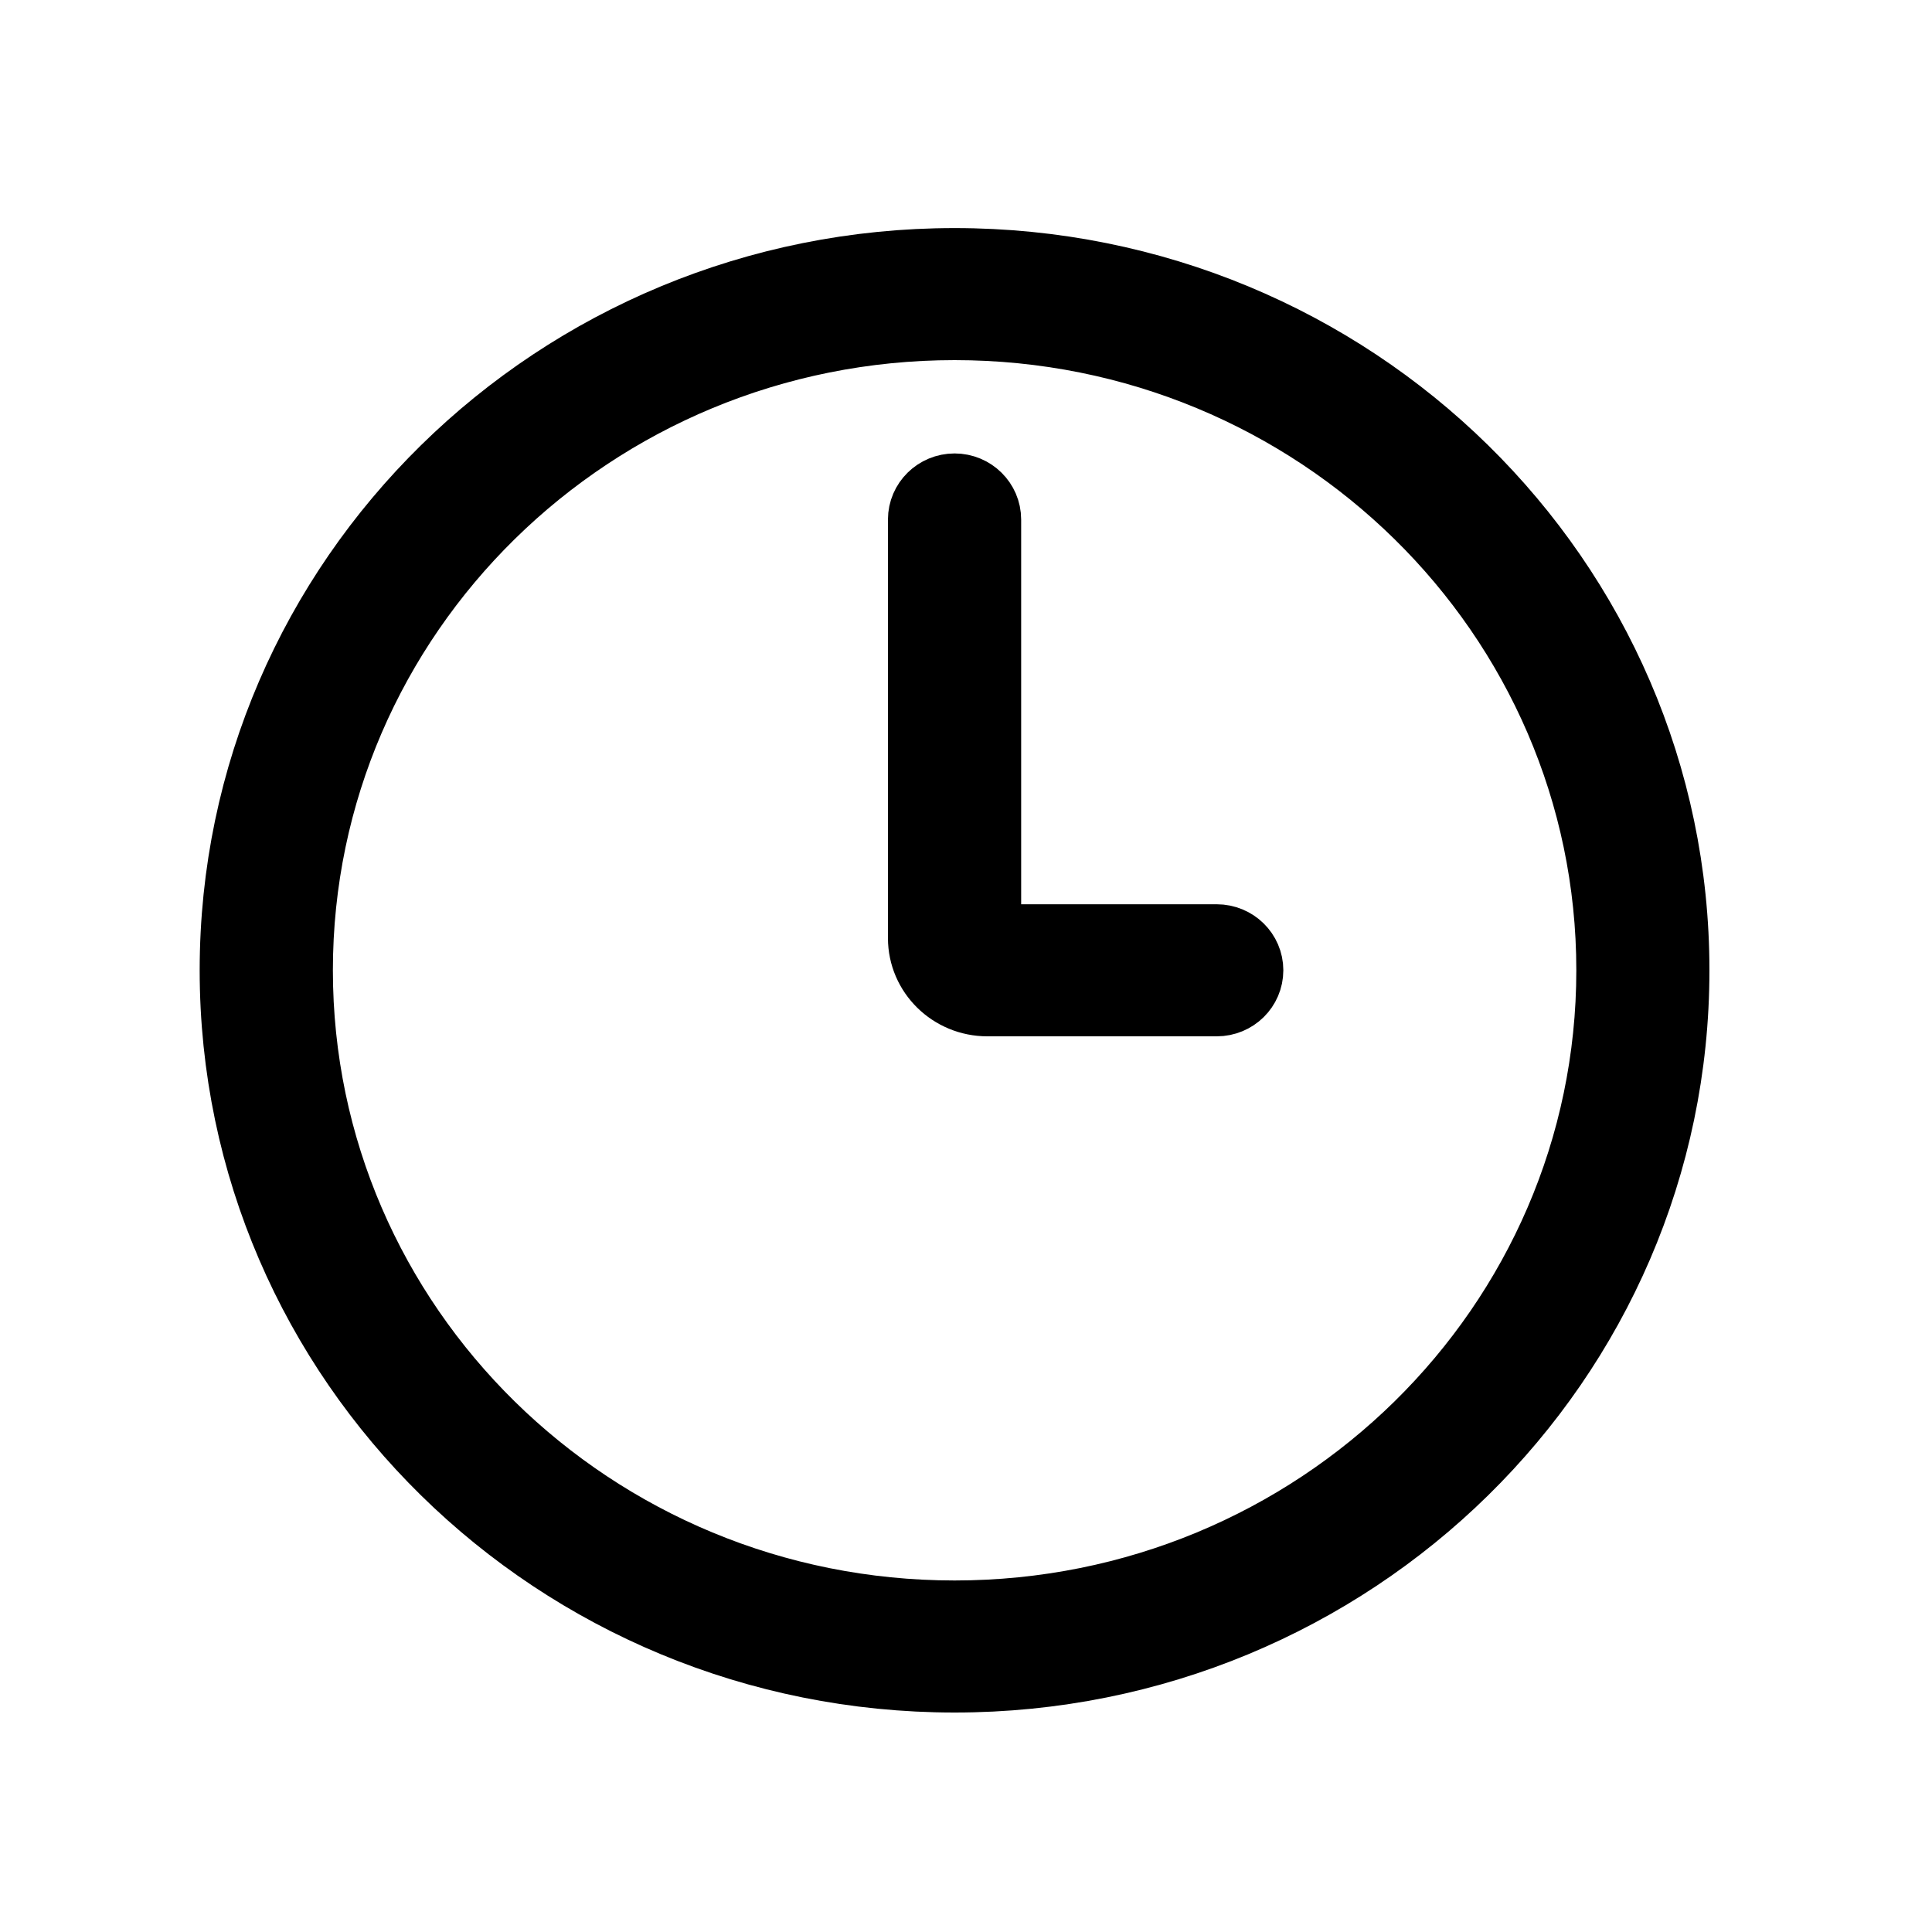
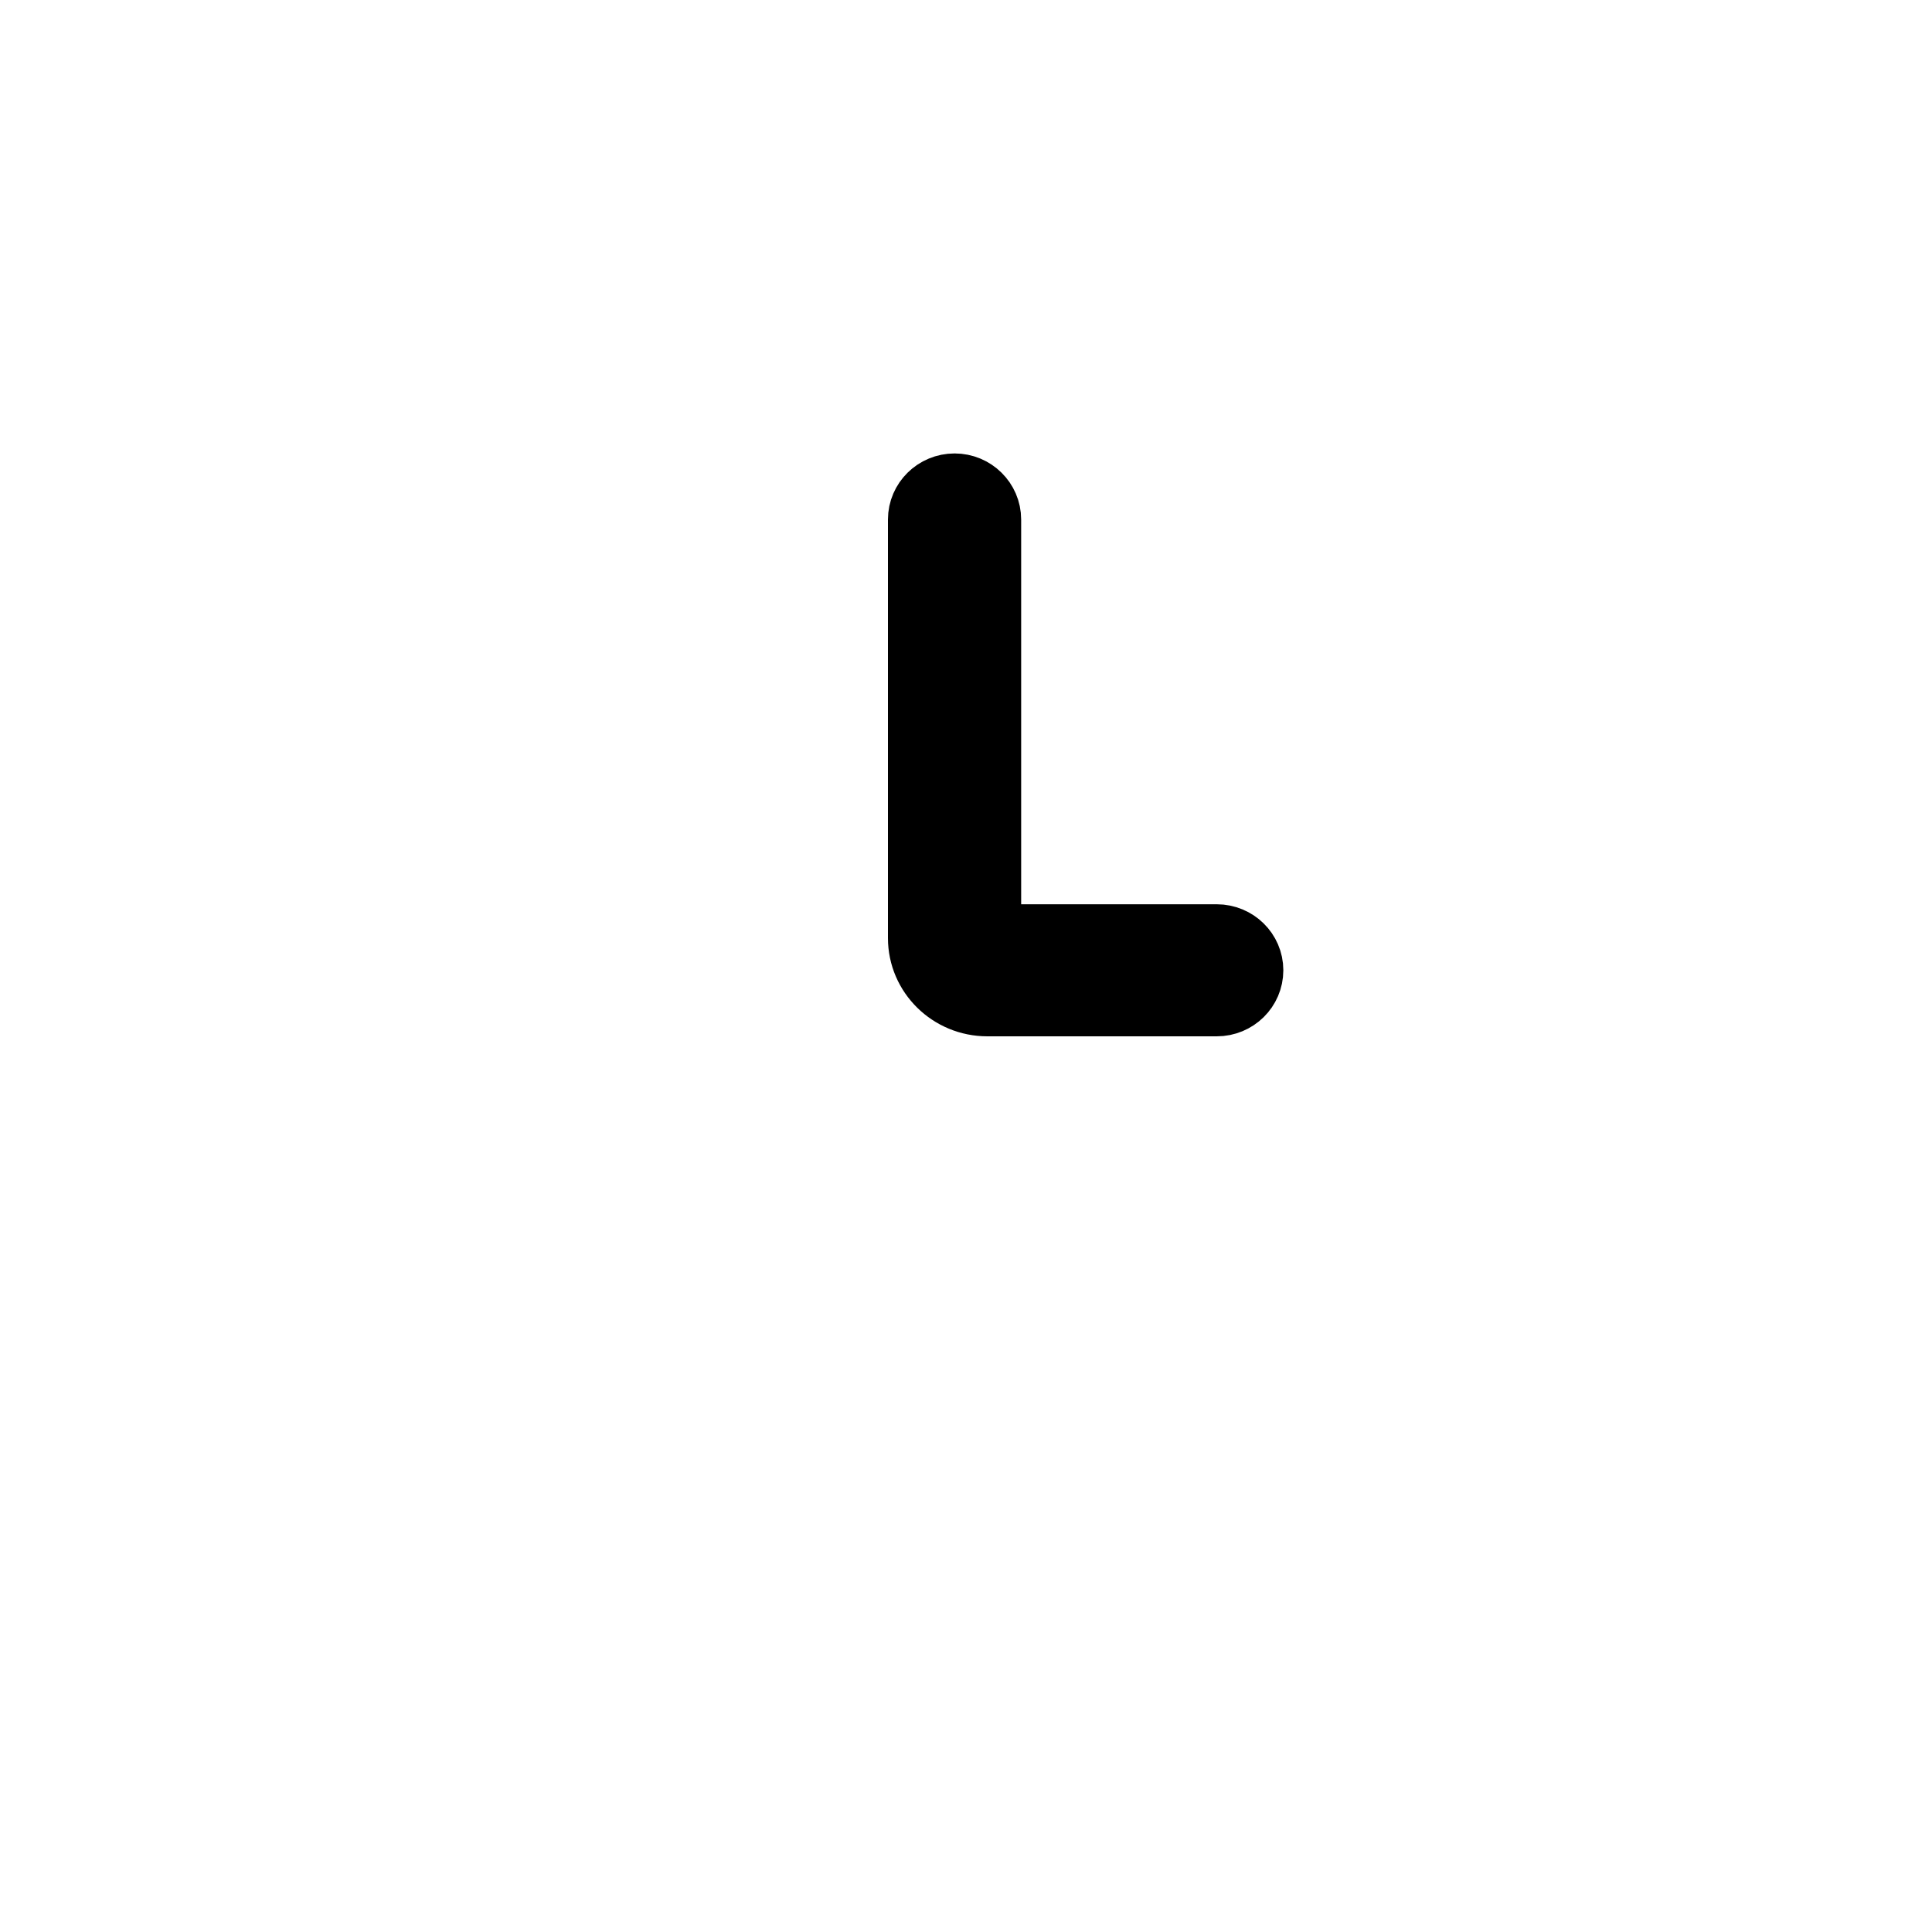
<svg xmlns="http://www.w3.org/2000/svg" width="20" height="20" viewBox="0 0 20 20" fill="none">
  <g id="value-icon-anti-aging 1">
    <path id="Vector" d="M10.221 5.378C10.221 5.194 10.069 5.044 9.882 5.044C9.694 5.044 9.542 5.194 9.542 5.378V9.711C9.542 10.079 9.846 10.378 10.221 10.378H12.596C12.783 10.378 12.935 10.229 12.935 10.044C12.935 9.86 12.783 9.711 12.596 9.711H10.221V5.378Z" fill="black" stroke="black" stroke-width="0.7" />
-     <path id="Vector_2" fill-rule="evenodd" clip-rule="evenodd" d="M17.346 10.044C17.346 14.095 14.004 17.378 9.882 17.378C5.759 17.378 2.417 14.095 2.417 10.044C2.417 5.994 5.759 2.711 9.882 2.711C14.004 2.711 17.346 5.994 17.346 10.044ZM16.668 10.044C16.668 13.726 13.629 16.711 9.882 16.711C6.134 16.711 3.096 13.726 3.096 10.044C3.096 6.363 6.134 3.378 9.882 3.378C13.629 3.378 16.668 6.363 16.668 10.044Z" fill="black" stroke="black" stroke-width="0.7" />
  </g>
</svg>